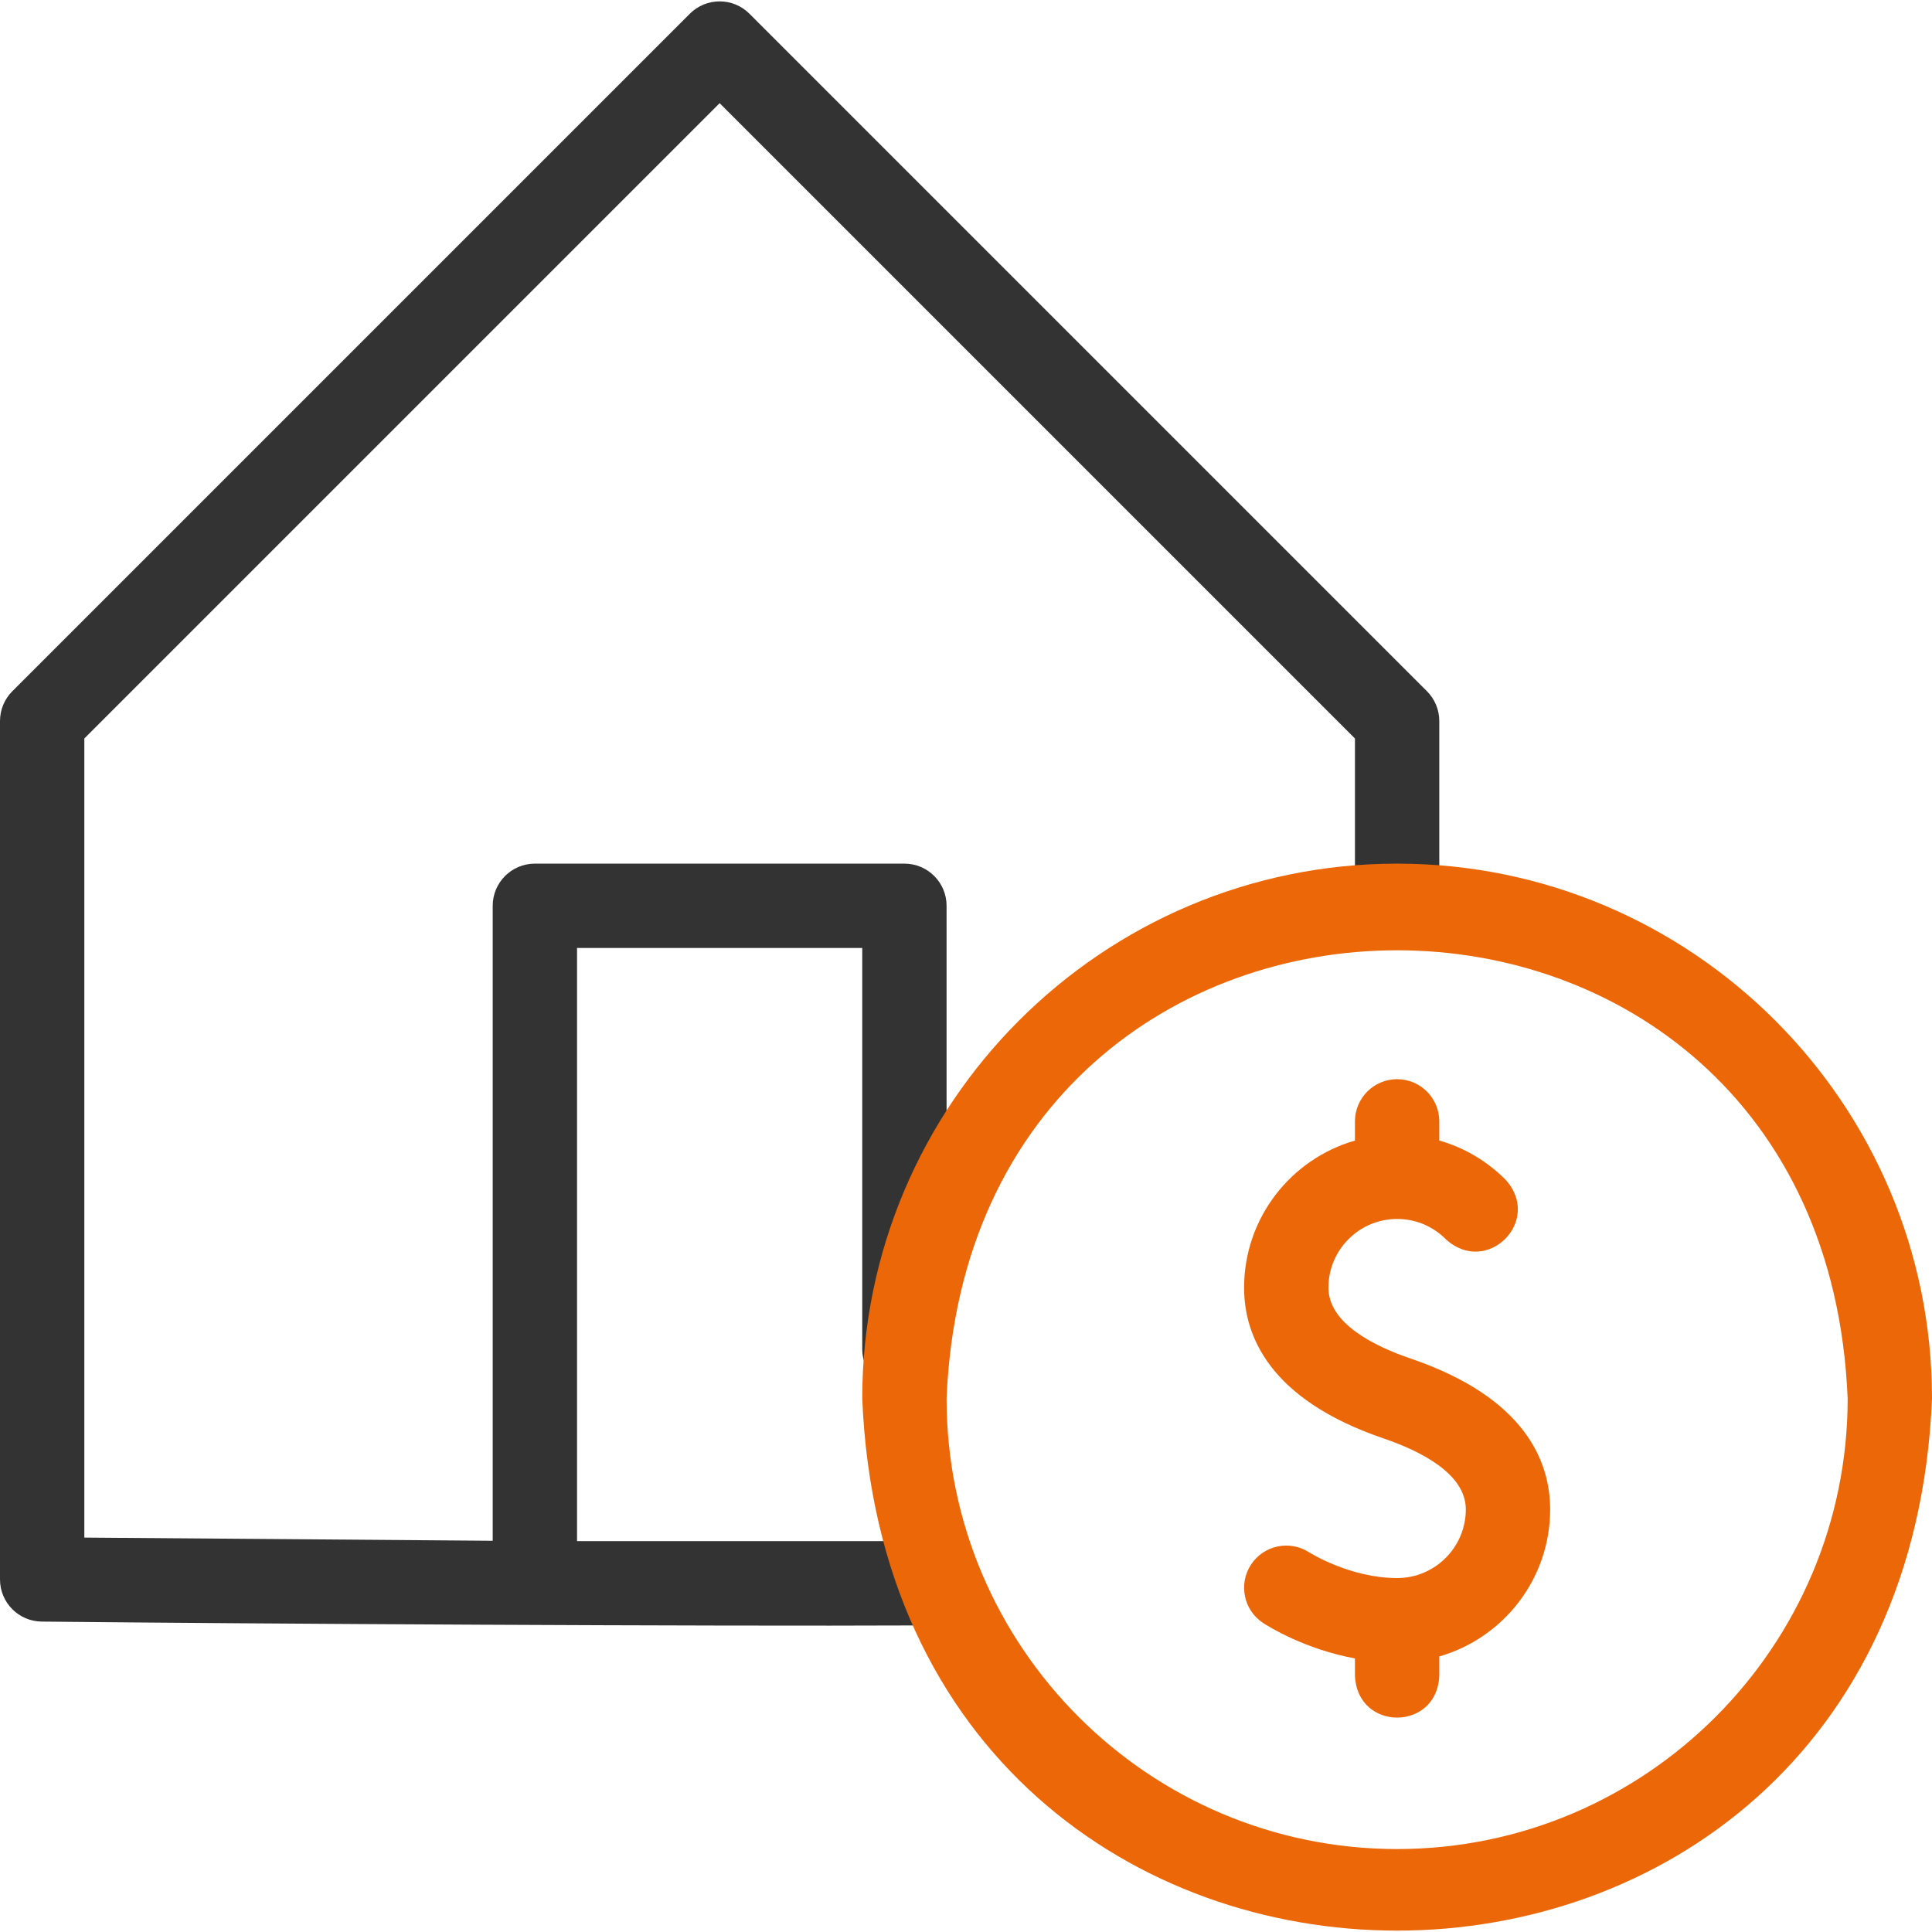
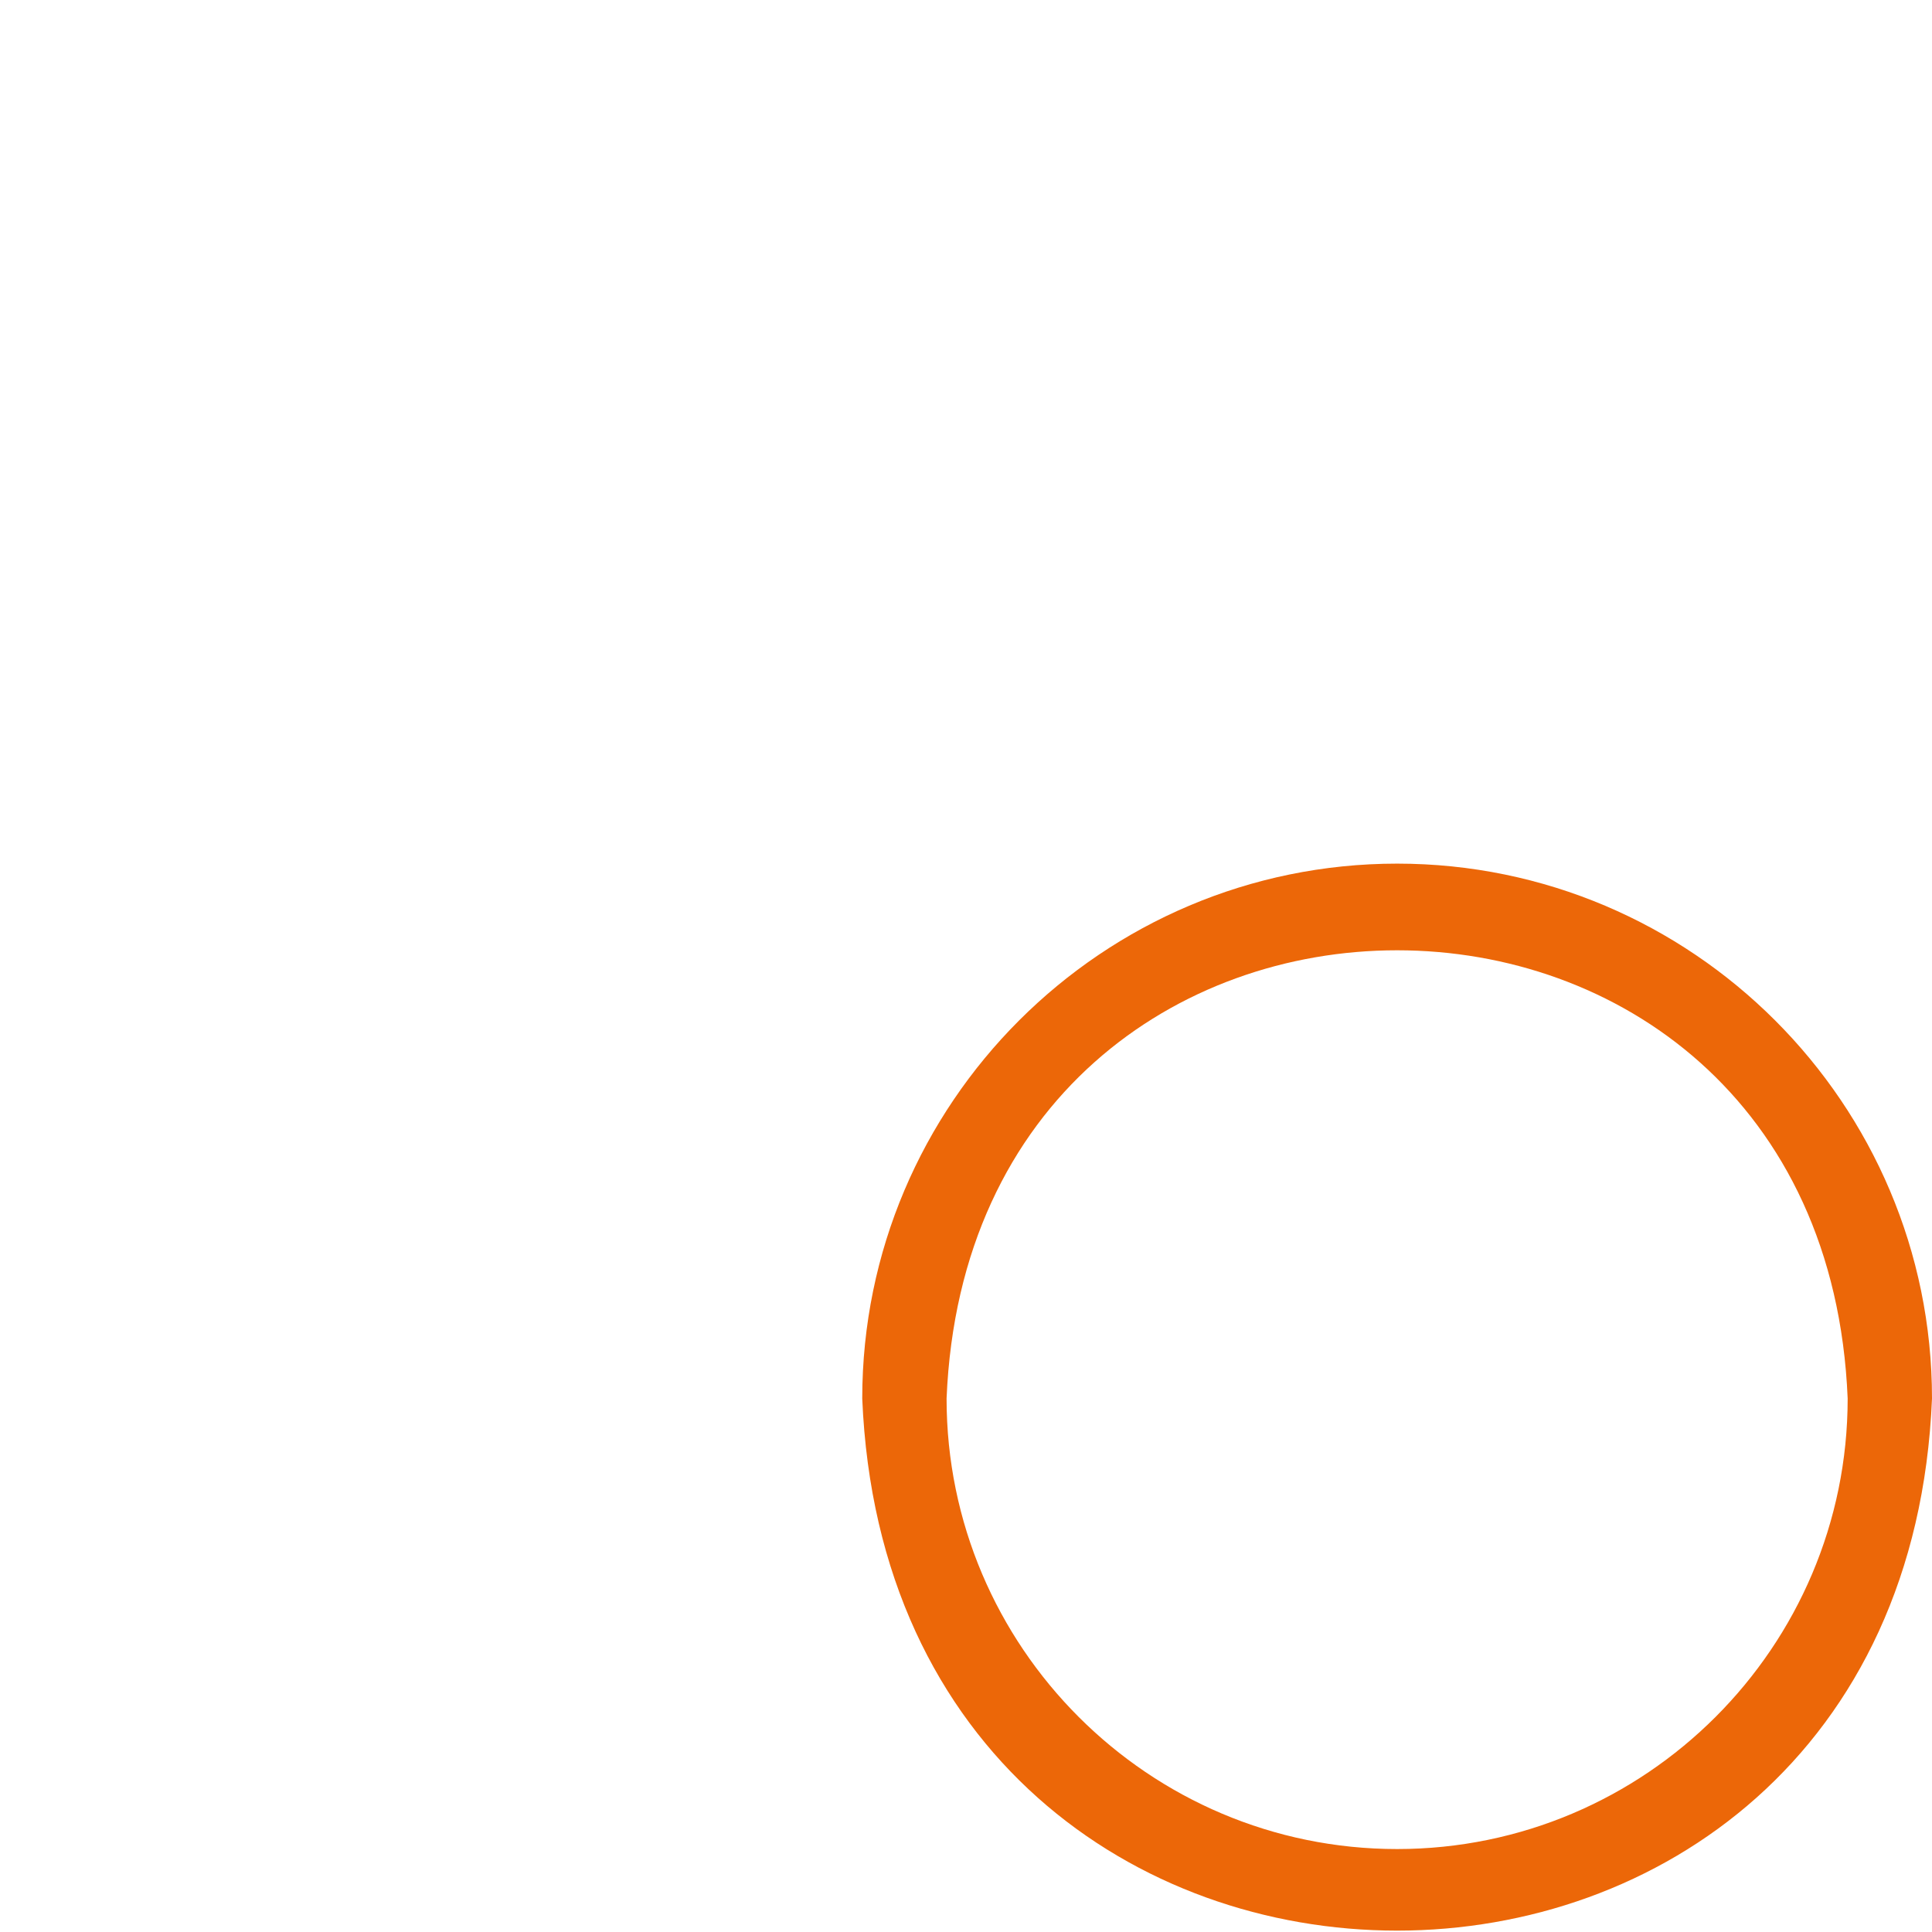
<svg xmlns="http://www.w3.org/2000/svg" version="1.1" id="Capa_1" x="0px" y="0px" viewBox="0 0 504 504" style="enable-background:new 0 0 504 504;" xml:space="preserve">
  <g>
-     <path style="fill:#333333;" d="M375.466,188.093c0-2.917-1.159-5.715-3.222-7.778c0,0-176.732-176.732-176.732-176.732   c-4.296-4.296-11.261-4.296-15.557,0c0,0-176.733,176.733-176.733,176.733C1.159,182.379,0,185.177,0,188.094   c0,0,0,223.929,0,223.929c0,6.042,4.873,10.953,10.914,11c56.561,0.584,173.186,1.258,229.13,1.004c6.075,0,11-4.924,11-11   s-4.925-11-11-11c0,0-89.511,0-89.511,0V247.294h74.4v104.648c0,6.075,4.925,11,11,11s11-4.925,11-11V236.294   c0-6.075-4.925-11-11-11h-96.4c-6.075,0-11,4.925-11,11v165.647L22,401.109V192.65L187.733,26.917L353.466,192.65l0.001,40.503   c0,6.075,4.925,11,11,11s11-4.925,11-11.001L375.466,188.093z" />
    <g>
-       <path style="fill:#ec6708;" d="M368.017,354.417c-9.794-3.34-21.47-9.263-21.47-18.509c0-9.881,8.038-17.919,17.919-17.919    c4.782,0,9.281,1.865,12.669,5.253c10.722,9.907,25.464-4.832,15.555-15.558c-4.871-4.87-10.781-8.318-17.224-10.156v-5    c0-6.075-4.925-11-11-11s-11,4.925-11,11v5.014c-16.677,4.789-28.919,20.17-28.919,38.366c0,12.284,6.31,29.08,36.368,39.331    c9.795,3.34,21.472,9.263,21.472,18.51c0,9.881-8.039,17.92-17.921,17.92c-12.248,0-22.735-6.578-22.941-6.709    c-5.079-3.287-11.868-1.858-15.184,3.213c-3.325,5.085-1.899,11.902,3.186,15.227c1.274,0.833,10.747,6.8,23.939,9.235v4.492    c0.58,14.592,21.423,14.586,22,0c0,0,0-5.012,0-5.012c16.678-4.789,28.921-20.17,28.921-38.366    C404.387,381.464,398.077,364.668,368.017,354.417z" />
      <path style="fill:#ec6708;" d="M364.467,225.294c-76.94,0-139.534,62.595-139.534,139.534    c7.664,185.11,271.43,185.056,279.067-0.001C504,287.889,441.405,225.294,364.467,225.294z M364.467,482.361    c-64.809,0-117.534-52.725-117.534-117.533c6.456-155.924,228.634-155.879,235.067,0.001    C482,429.636,429.274,482.361,364.467,482.361z" />
    </g>
  </g>
</svg>